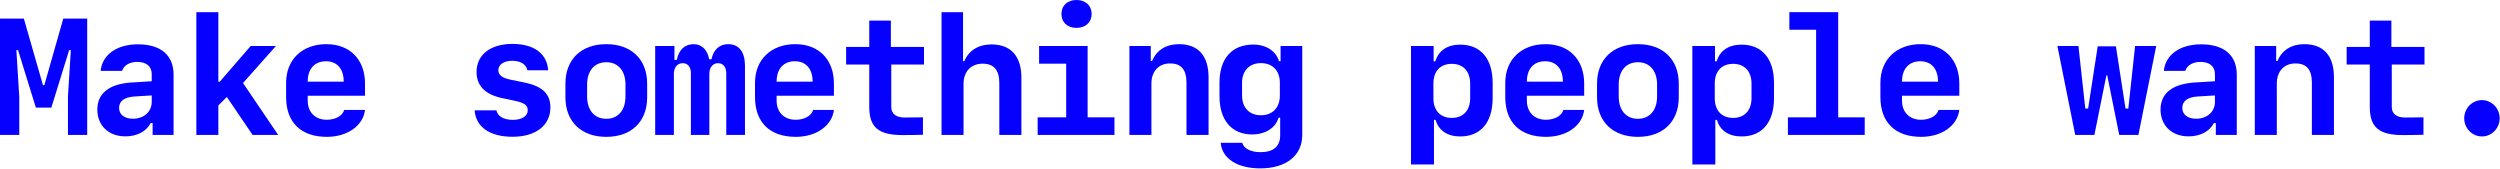
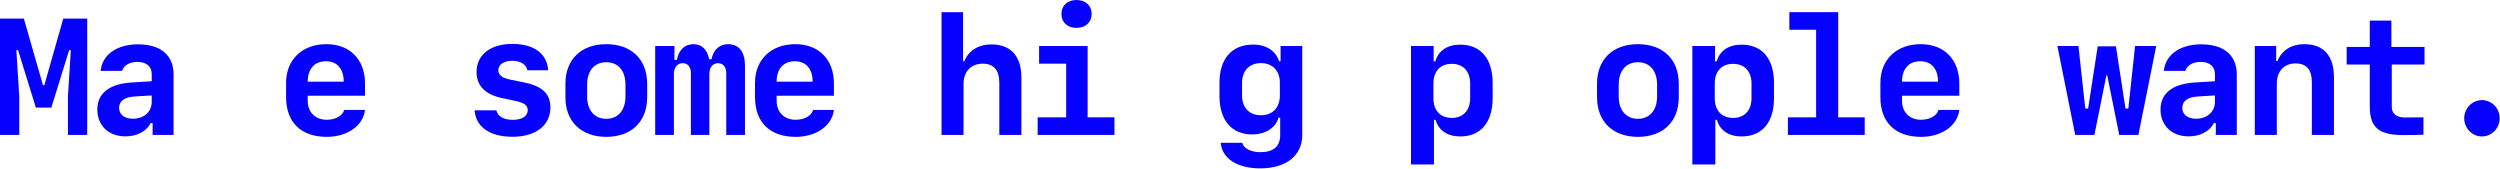
<svg xmlns="http://www.w3.org/2000/svg" width="727" height="49" viewBox="0 0 727 49" fill="none">
  <path d="M721.749 39.68C718.913 39.68 716.592 37.289 716.592 34.406C716.592 31.5 718.913 29.109 721.749 29.109C724.584 29.109 726.905 31.5 726.905 34.406C726.905 37.289 724.584 39.68 721.749 39.68Z" fill="#0500FF" />
  <path d="M689.133 6H695.414V13.641H705.047V18.773H695.531V31.125C695.531 33.07 696.914 34.172 699.375 34.172C699.984 34.172 704.461 34.148 704.742 34.125V39.188C704.484 39.234 699.375 39.281 698.859 39.281C691.828 39.281 689.133 37.055 689.133 31.055V18.773H682.406V13.641H689.133V6Z" fill="#0500FF" />
  <path d="M655.697 39.234V13.383H661.908V17.719H662.306C663.572 14.602 666.361 12.844 670.087 12.844C675.712 12.844 678.712 16.219 678.712 22.523V39.234H672.291V24.047C672.291 20.25 670.767 18.445 667.509 18.445C664.228 18.445 662.095 20.719 662.095 24.305V39.234H655.697Z" fill="#0500FF" />
  <path d="M636.44 39.656C631.565 39.656 628.284 36.516 628.284 31.852C628.284 27.188 631.683 24.445 638.058 24L644.104 23.625V21.562C644.104 19.312 642.558 18 639.909 18C637.683 18 636.019 18.984 635.479 20.602H629.245C629.714 15.914 633.956 12.891 640.097 12.891C646.729 12.891 650.456 16.055 650.456 21.703V39.234H644.362V35.789H643.8C642.534 38.227 639.815 39.656 636.44 39.656ZM638.644 34.523C641.831 34.523 644.104 32.508 644.104 29.625V27.75L639.136 28.055C636.136 28.242 634.612 29.391 634.612 31.383C634.612 33.305 636.159 34.523 638.644 34.523Z" fill="#0500FF" />
  <path d="M627.028 13.383L621.849 39.234H616.271L612.778 21.891H612.544L609.052 39.234H603.474L598.294 13.383H604.411L606.403 31.57H607.224L610.013 13.477H615.31L618.099 31.57H618.919L620.888 13.383H627.028Z" fill="#0500FF" />
  <path d="M563.719 31.969H569.766C569.227 36.539 564.656 39.797 558.656 39.797C551.133 39.797 546.82 35.578 546.82 28.242V24.094C546.82 17.32 551.508 12.844 558.539 12.844C565.383 12.844 569.766 17.344 569.766 24.281V27.844H553.102V29.25C553.102 32.625 555.281 34.828 558.633 34.828C561.211 34.828 563.25 33.656 563.719 31.969ZM558.422 17.812C555.094 17.812 553.102 20.039 553.102 23.742H563.578C563.578 20.039 561.656 17.812 558.422 17.812Z" fill="#0500FF" />
  <path d="M542.259 39.234H519.923V34.125H528.126V8.648H520.345V3.539H534.548V34.125H542.259V39.234Z" fill="#0500FF" />
  <path d="M506.456 12.984C512.386 12.984 515.878 17.062 515.878 24.094V28.547C515.878 35.602 512.386 39.68 506.456 39.68C502.729 39.68 500.151 37.945 499.284 34.852H498.815V47.836H492.136V13.383H498.722V17.836H499.214C500.128 14.719 502.683 12.984 506.456 12.984ZM503.995 18.562C500.667 18.562 498.651 20.719 498.651 24.281V28.57C498.651 32.133 500.667 34.289 503.995 34.289C507.3 34.289 509.339 32.109 509.339 28.57V24.281C509.339 20.742 507.3 18.562 503.995 18.562Z" fill="#0500FF" />
  <path d="M476.302 39.797C469.013 39.797 464.419 35.367 464.419 28.312V24.328C464.419 17.273 469.013 12.844 476.302 12.844C483.591 12.844 488.185 17.273 488.185 24.328V28.312C488.185 35.367 483.591 39.797 476.302 39.797ZM476.302 18.094C472.856 18.094 470.724 20.578 470.724 24.586V28.055C470.724 32.039 472.856 34.547 476.302 34.547C479.747 34.547 481.88 32.039 481.88 28.055V24.586C481.88 20.578 479.747 18.094 476.302 18.094Z" fill="#0500FF" />
-   <path d="M454.631 31.969H460.678C460.139 36.539 455.569 39.797 449.569 39.797C442.045 39.797 437.733 35.578 437.733 28.242V24.094C437.733 17.32 442.42 12.844 449.452 12.844C456.295 12.844 460.678 17.344 460.678 24.281V27.844H444.014V29.25C444.014 32.625 446.194 34.828 449.545 34.828C452.124 34.828 454.163 33.656 454.631 31.969ZM449.334 17.812C446.006 17.812 444.014 20.039 444.014 23.742H454.491C454.491 20.039 452.569 17.812 449.334 17.812Z" fill="#0500FF" />
  <path d="M424.641 12.984C430.57 12.984 434.062 17.062 434.062 24.094V28.547C434.062 35.602 430.57 39.68 424.641 39.68C420.914 39.68 418.336 37.945 417.469 34.852H417V47.836H410.32V13.383H416.906V17.836H417.398C418.312 14.719 420.867 12.984 424.641 12.984ZM422.18 18.562C418.852 18.562 416.836 20.719 416.836 24.281V28.57C416.836 32.133 418.852 34.289 422.18 34.289C425.484 34.289 427.523 32.109 427.523 28.57V24.281C427.523 20.742 425.484 18.562 422.18 18.562Z" fill="#0500FF" />
  <path d="M366.487 48.961C359.784 48.961 355.401 46.125 354.979 41.531H361.237C361.683 43.195 363.745 44.25 366.581 44.25C370.308 44.25 372.276 42.562 372.276 39.328V34.242H371.784C370.987 37.148 367.987 39.094 364.144 39.094C358.19 39.094 354.628 34.969 354.628 27.984V24.07C354.628 17.016 358.261 12.961 364.448 12.961C368.198 12.961 371.081 14.859 371.925 17.789H372.394V13.383H378.698V39.211C378.698 45.234 374.034 48.961 366.487 48.961ZM361.19 27.797C361.19 31.312 363.323 33.516 366.675 33.516C370.05 33.516 372.183 31.312 372.183 27.797V24.07C372.183 20.555 370.05 18.352 366.675 18.352C363.323 18.352 361.19 20.578 361.19 24.07V27.797Z" fill="#0500FF" />
-   <path d="M328.435 39.234V13.383H334.646V17.719H335.044C336.31 14.602 339.099 12.844 342.825 12.844C348.45 12.844 351.45 16.219 351.45 22.523V39.234H345.028V24.047C345.028 20.25 343.505 18.445 340.247 18.445C336.966 18.445 334.833 20.719 334.833 24.305V39.234H328.435Z" fill="#0500FF" />
  <path d="M313.045 8.109C310.42 8.109 308.663 6.492 308.663 4.055C308.663 1.617 310.42 0 313.045 0C315.67 0 317.452 1.617 317.452 4.055C317.452 6.492 315.67 8.109 313.045 8.109ZM324.084 39.234H301.749V34.125H310.045V18.516H302.17V13.383H316.28V34.125H324.084V39.234Z" fill="#0500FF" />
  <path d="M273.797 39.234V3.539H280.055V17.789H280.43C281.672 14.695 284.555 12.914 288.328 12.914C293.93 12.914 297.023 16.336 297.023 22.57V39.234H290.602V24.141C290.602 20.367 289.008 18.516 285.75 18.516C282.375 18.516 280.195 20.812 280.195 24.375V39.234H273.797Z" fill="#0500FF" />
-   <path d="M252.783 6H259.064V13.641H268.697V18.773H259.181V31.125C259.181 33.07 260.564 34.172 263.025 34.172C263.634 34.172 268.111 34.148 268.392 34.125V39.188C268.134 39.234 263.025 39.281 262.509 39.281C255.478 39.281 252.783 37.055 252.783 31.055V18.773H246.056V13.641H252.783V6Z" fill="#0500FF" />
  <path d="M236.456 31.969H242.503C241.964 36.539 237.394 39.797 231.394 39.797C223.87 39.797 219.558 35.578 219.558 28.242V24.094C219.558 17.32 224.245 12.844 231.276 12.844C238.12 12.844 242.503 17.344 242.503 24.281V27.844H225.839V29.25C225.839 32.625 228.019 34.828 231.37 34.828C233.948 34.828 235.987 33.656 236.456 31.969ZM231.159 17.812C227.831 17.812 225.839 20.039 225.839 23.742H236.315C236.315 20.039 234.394 17.812 231.159 17.812Z" fill="#0500FF" />
  <path d="M216.638 19.172V39.234H211.2V21.328C211.2 19.477 210.286 18.375 208.81 18.375C207.286 18.375 206.278 19.594 206.278 21.492V39.234H200.911V21.328C200.911 19.477 200.044 18.375 198.521 18.375C196.974 18.375 195.966 19.594 195.966 21.492V39.234H190.528V13.383H196.13V17.438H196.81C197.396 14.461 199.153 12.844 201.708 12.844C204.052 12.844 205.692 14.438 206.231 17.227H206.911C207.45 14.461 209.255 12.844 211.716 12.844C214.903 12.844 216.638 15.07 216.638 19.172Z" fill="#0500FF" />
  <path d="M176.311 39.797C169.022 39.797 164.428 35.367 164.428 28.312V24.328C164.428 17.273 169.022 12.844 176.311 12.844C183.6 12.844 188.194 17.273 188.194 24.328V28.312C188.194 35.367 183.6 39.797 176.311 39.797ZM176.311 18.094C172.866 18.094 170.733 20.578 170.733 24.586V28.055C170.733 32.039 172.866 34.547 176.311 34.547C179.756 34.547 181.889 32.039 181.889 28.055V24.586C181.889 20.578 179.756 18.094 176.311 18.094Z" fill="#0500FF" />
  <path d="M138.586 20.93C138.586 15.914 142.617 12.773 149.016 12.773C155.273 12.773 159.094 15.586 159.398 20.438H153.352C153.047 18.727 151.359 17.672 148.969 17.672C146.531 17.672 144.914 18.773 144.914 20.414C144.914 21.82 145.992 22.664 148.5 23.18L152.508 24C157.734 25.078 160.055 27.305 160.055 31.242C160.055 36.469 155.789 39.773 149.062 39.773C142.453 39.773 138.375 36.938 138.023 32.086H144.352C144.75 33.867 146.484 34.852 149.156 34.852C151.781 34.852 153.469 33.75 153.469 32.062C153.469 30.609 152.484 29.906 149.766 29.32L145.898 28.5C141.047 27.445 138.586 24.914 138.586 20.93Z" fill="#0500FF" />
  <path d="M100.097 31.969H106.144C105.604 36.539 101.034 39.797 95.034 39.797C87.511 39.797 83.198 35.578 83.198 28.242V24.094C83.198 17.32 87.886 12.844 94.917 12.844C101.761 12.844 106.144 17.344 106.144 24.281V27.844H89.48V29.25C89.48 32.625 91.659 34.828 95.011 34.828C97.589 34.828 99.628 33.656 100.097 31.969ZM94.8 17.812C91.472 17.812 89.48 20.039 89.48 23.742H99.956C99.956 20.039 98.034 17.812 94.8 17.812Z" fill="#0500FF" />
-   <path d="M63.895 23.766L72.895 13.383H80.231L70.669 24.141L80.888 39.234H73.458L65.958 28.195L63.497 30.656V39.234H57.099V3.539H63.497V23.766H63.895Z" fill="#0500FF" />
  <path d="M36.459 39.656C31.584 39.656 28.303 36.516 28.303 31.852C28.303 27.188 31.702 24.445 38.077 24L44.123 23.625V21.562C44.123 19.312 42.577 18 39.928 18C37.702 18 36.038 18.984 35.498 20.602H29.264C29.733 15.914 33.975 12.891 40.116 12.891C46.748 12.891 50.475 16.055 50.475 21.703V39.234H44.381V35.789H43.819C42.553 38.227 39.834 39.656 36.459 39.656ZM38.663 34.523C41.85 34.523 44.123 32.508 44.123 29.625V27.75L39.155 28.055C36.155 28.242 34.631 29.391 34.631 31.383C34.631 33.305 36.178 34.523 38.663 34.523Z" fill="#0500FF" />
  <path d="M5.602 28.078V39.234H0V5.414H6.938L12.492 24.773H12.891L18.398 5.414H25.359V39.234H19.758V28.078L20.602 14.578H20.109L14.93 31.289H10.43L5.25 14.578H4.758L5.602 28.078Z" fill="#0500FF" />
</svg>